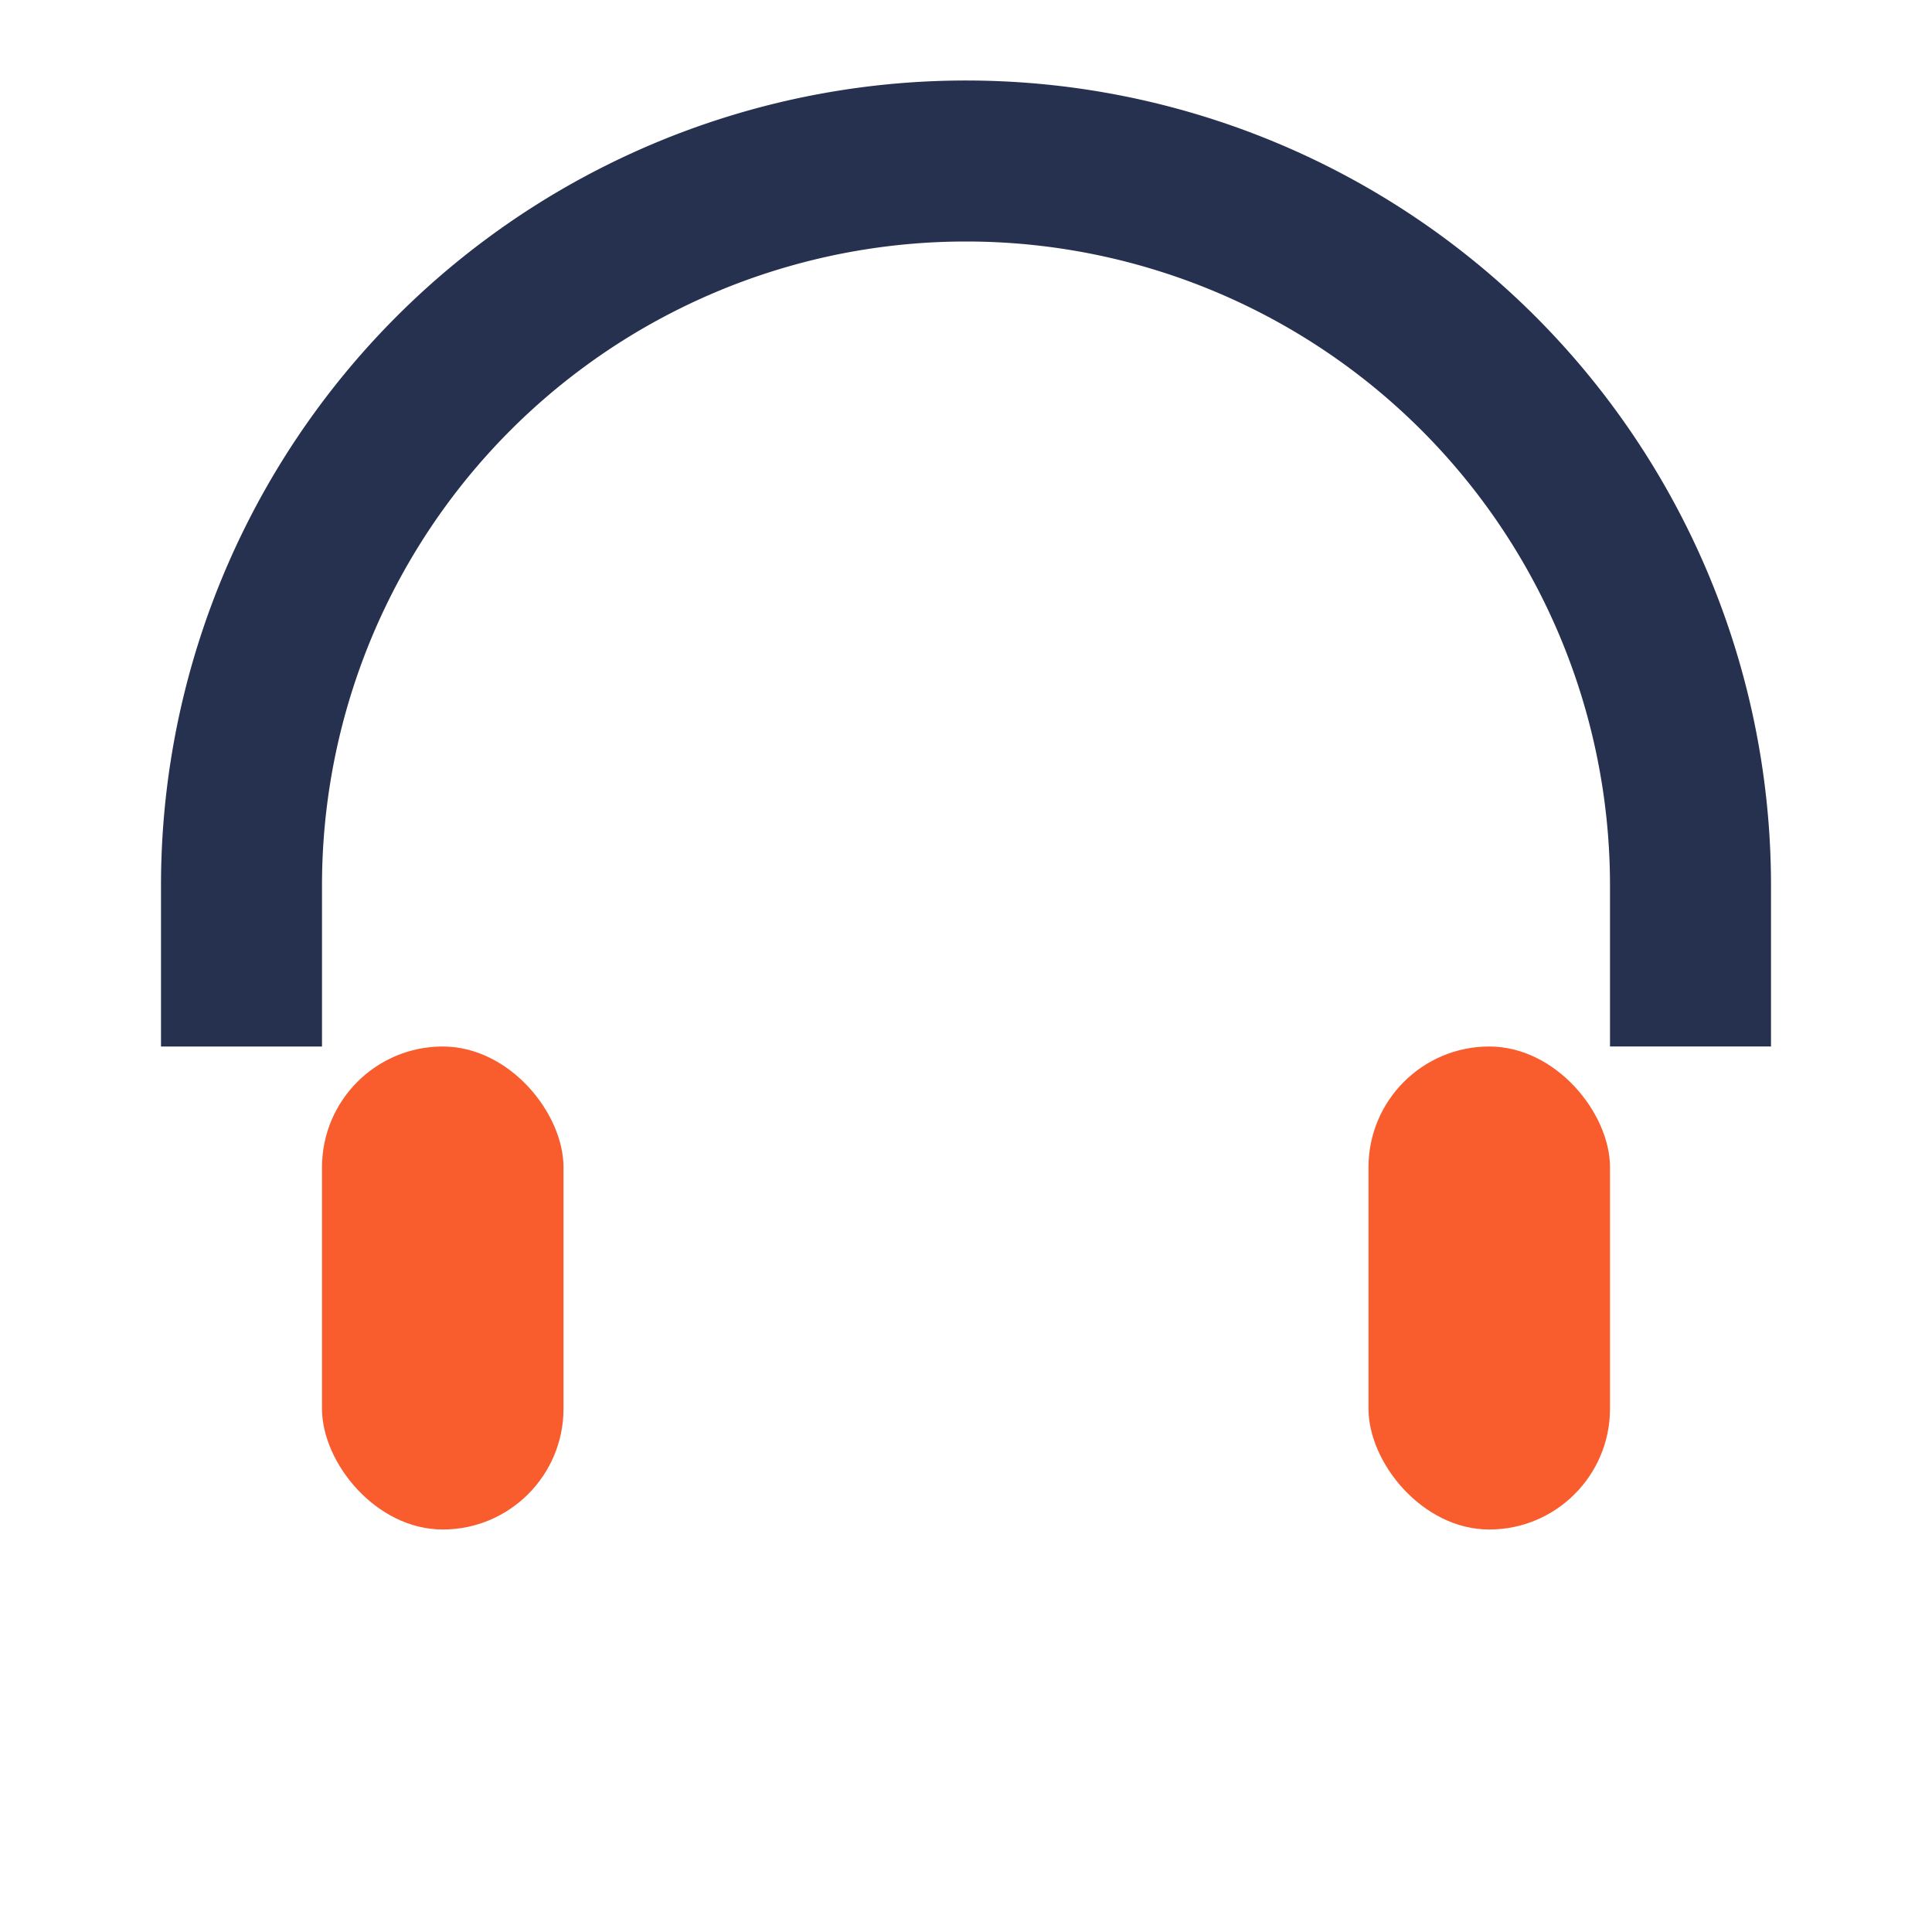
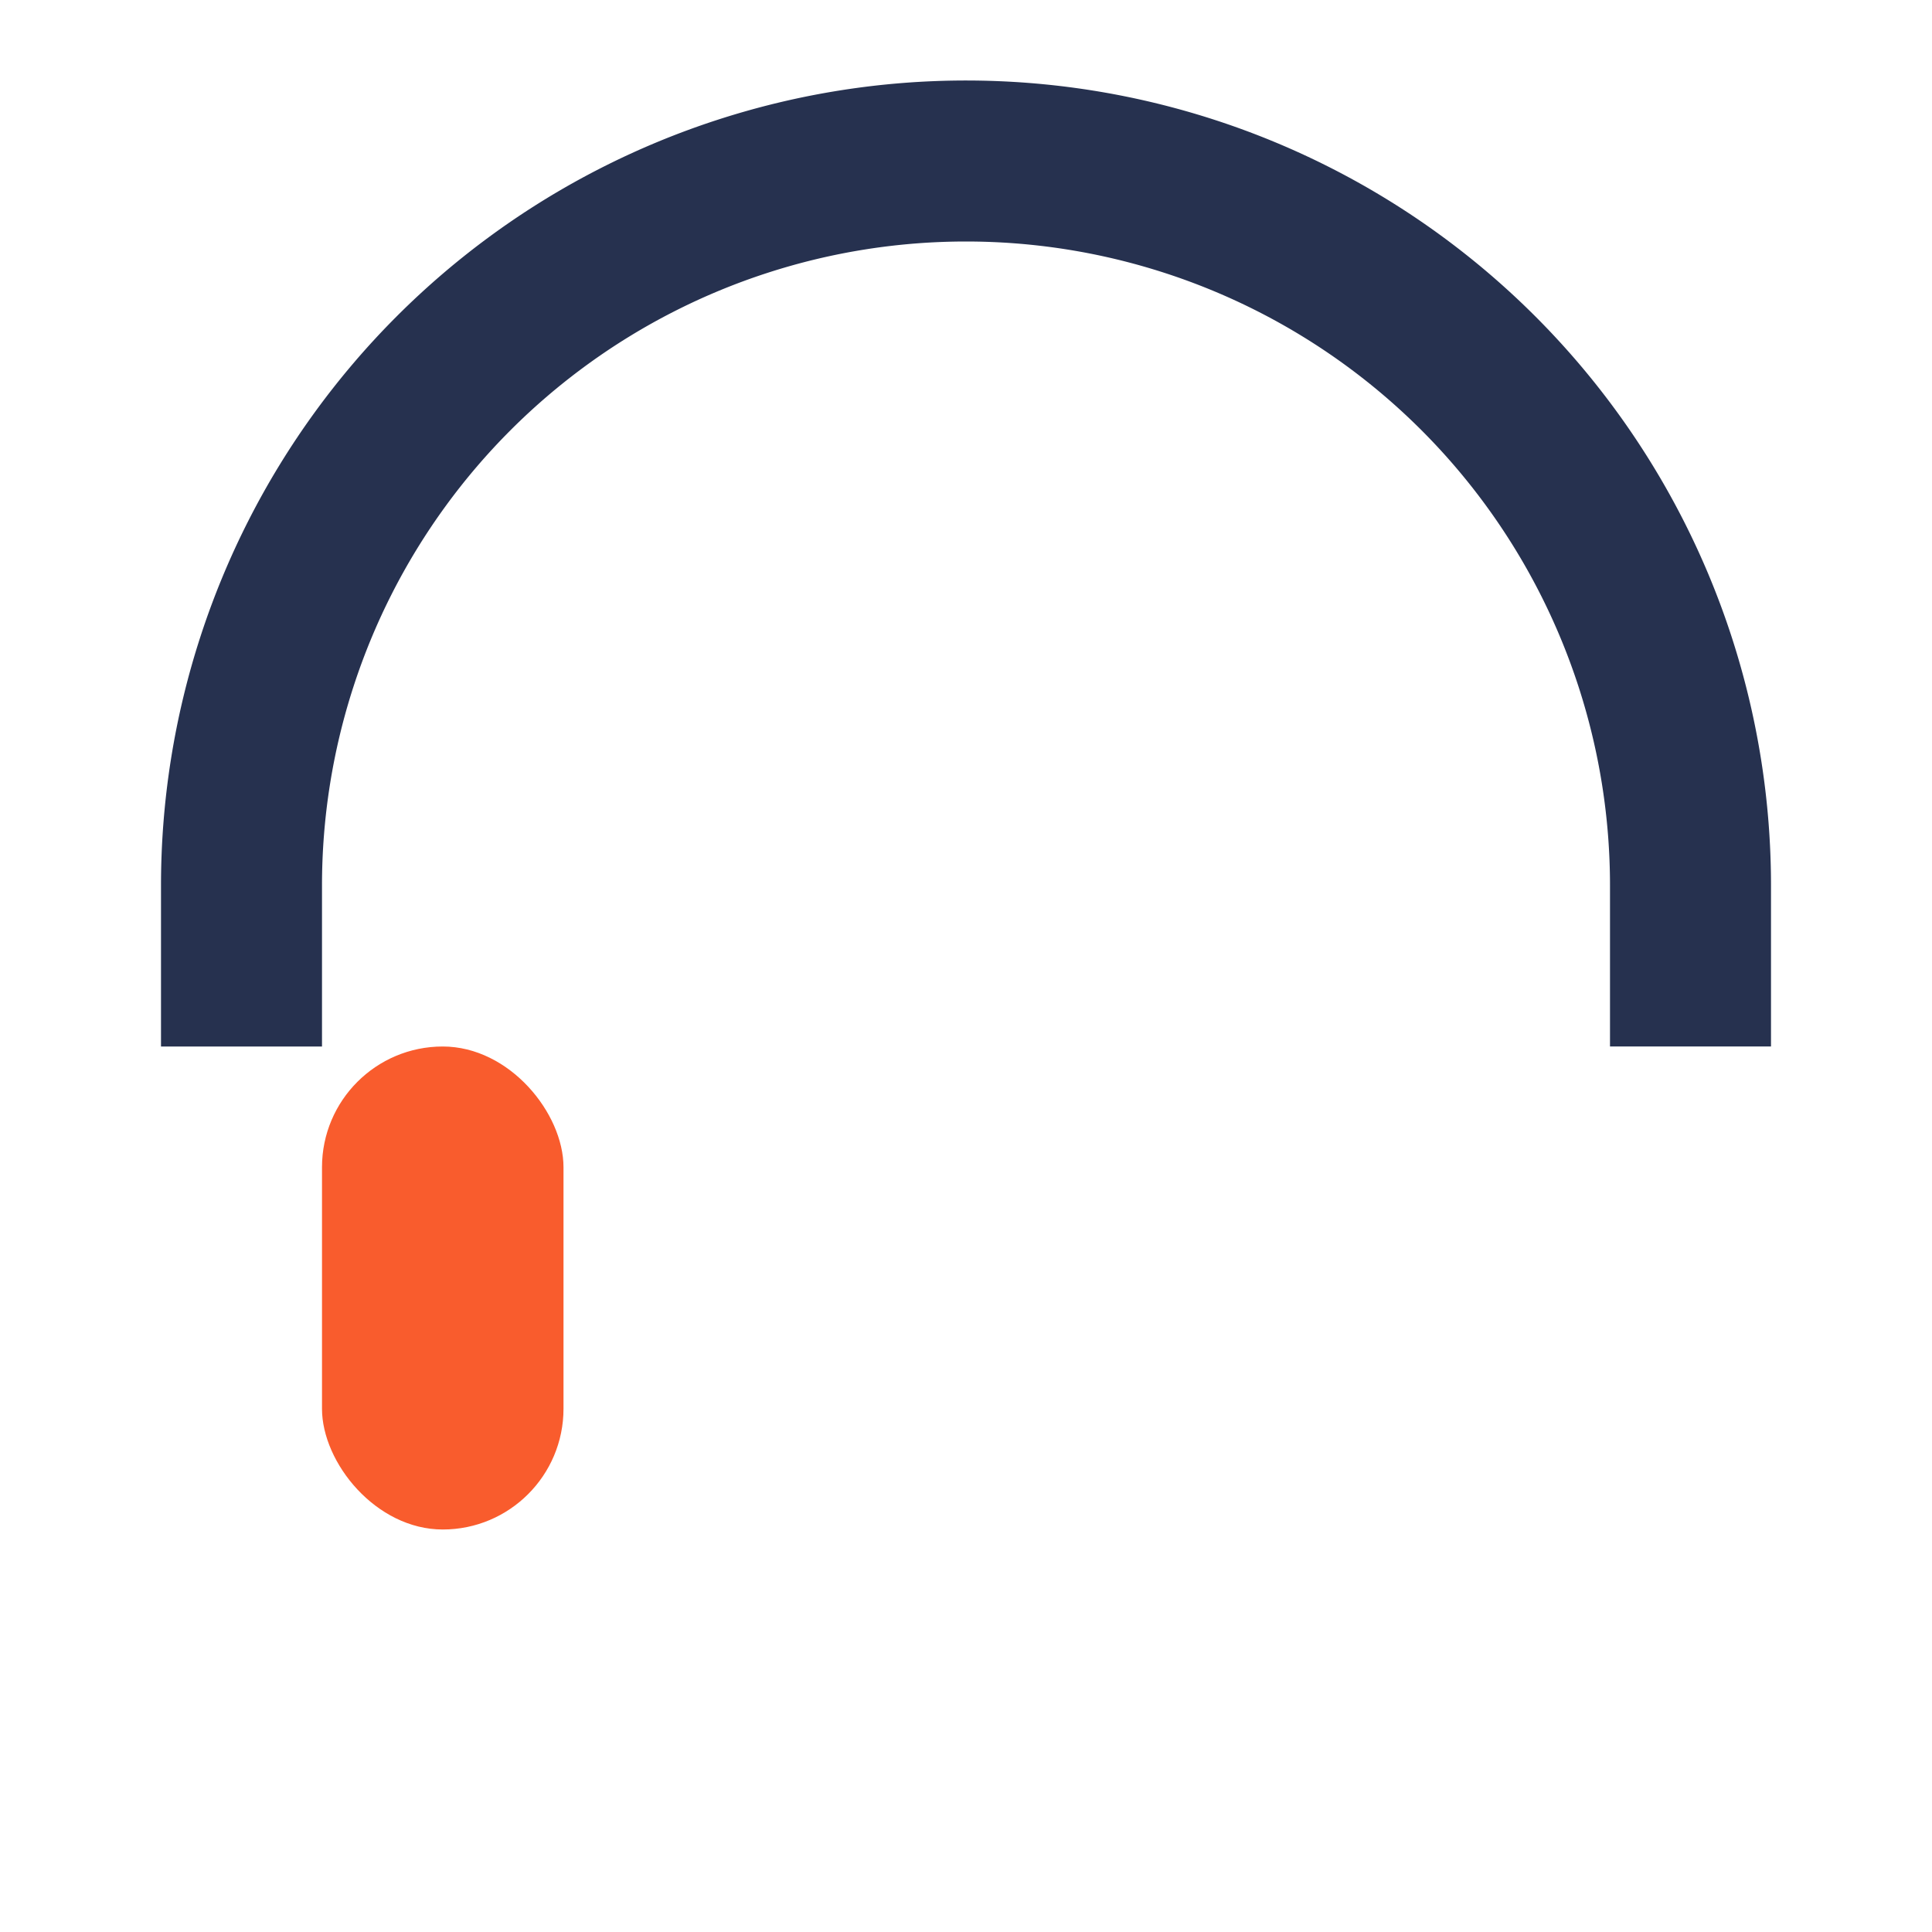
<svg xmlns="http://www.w3.org/2000/svg" viewBox="0 0 24 24" width="24" height="24">
  <path d="M3 13v-2a9 9 0 1 1 18 0v2" fill="none" stroke="#26314F" stroke-width="2" />
  <rect x="4" y="13" width="3" height="6" rx="1.5" fill="#F95C2D" />
-   <rect x="17" y="13" width="3" height="6" rx="1.5" fill="#F95C2D" />
</svg>